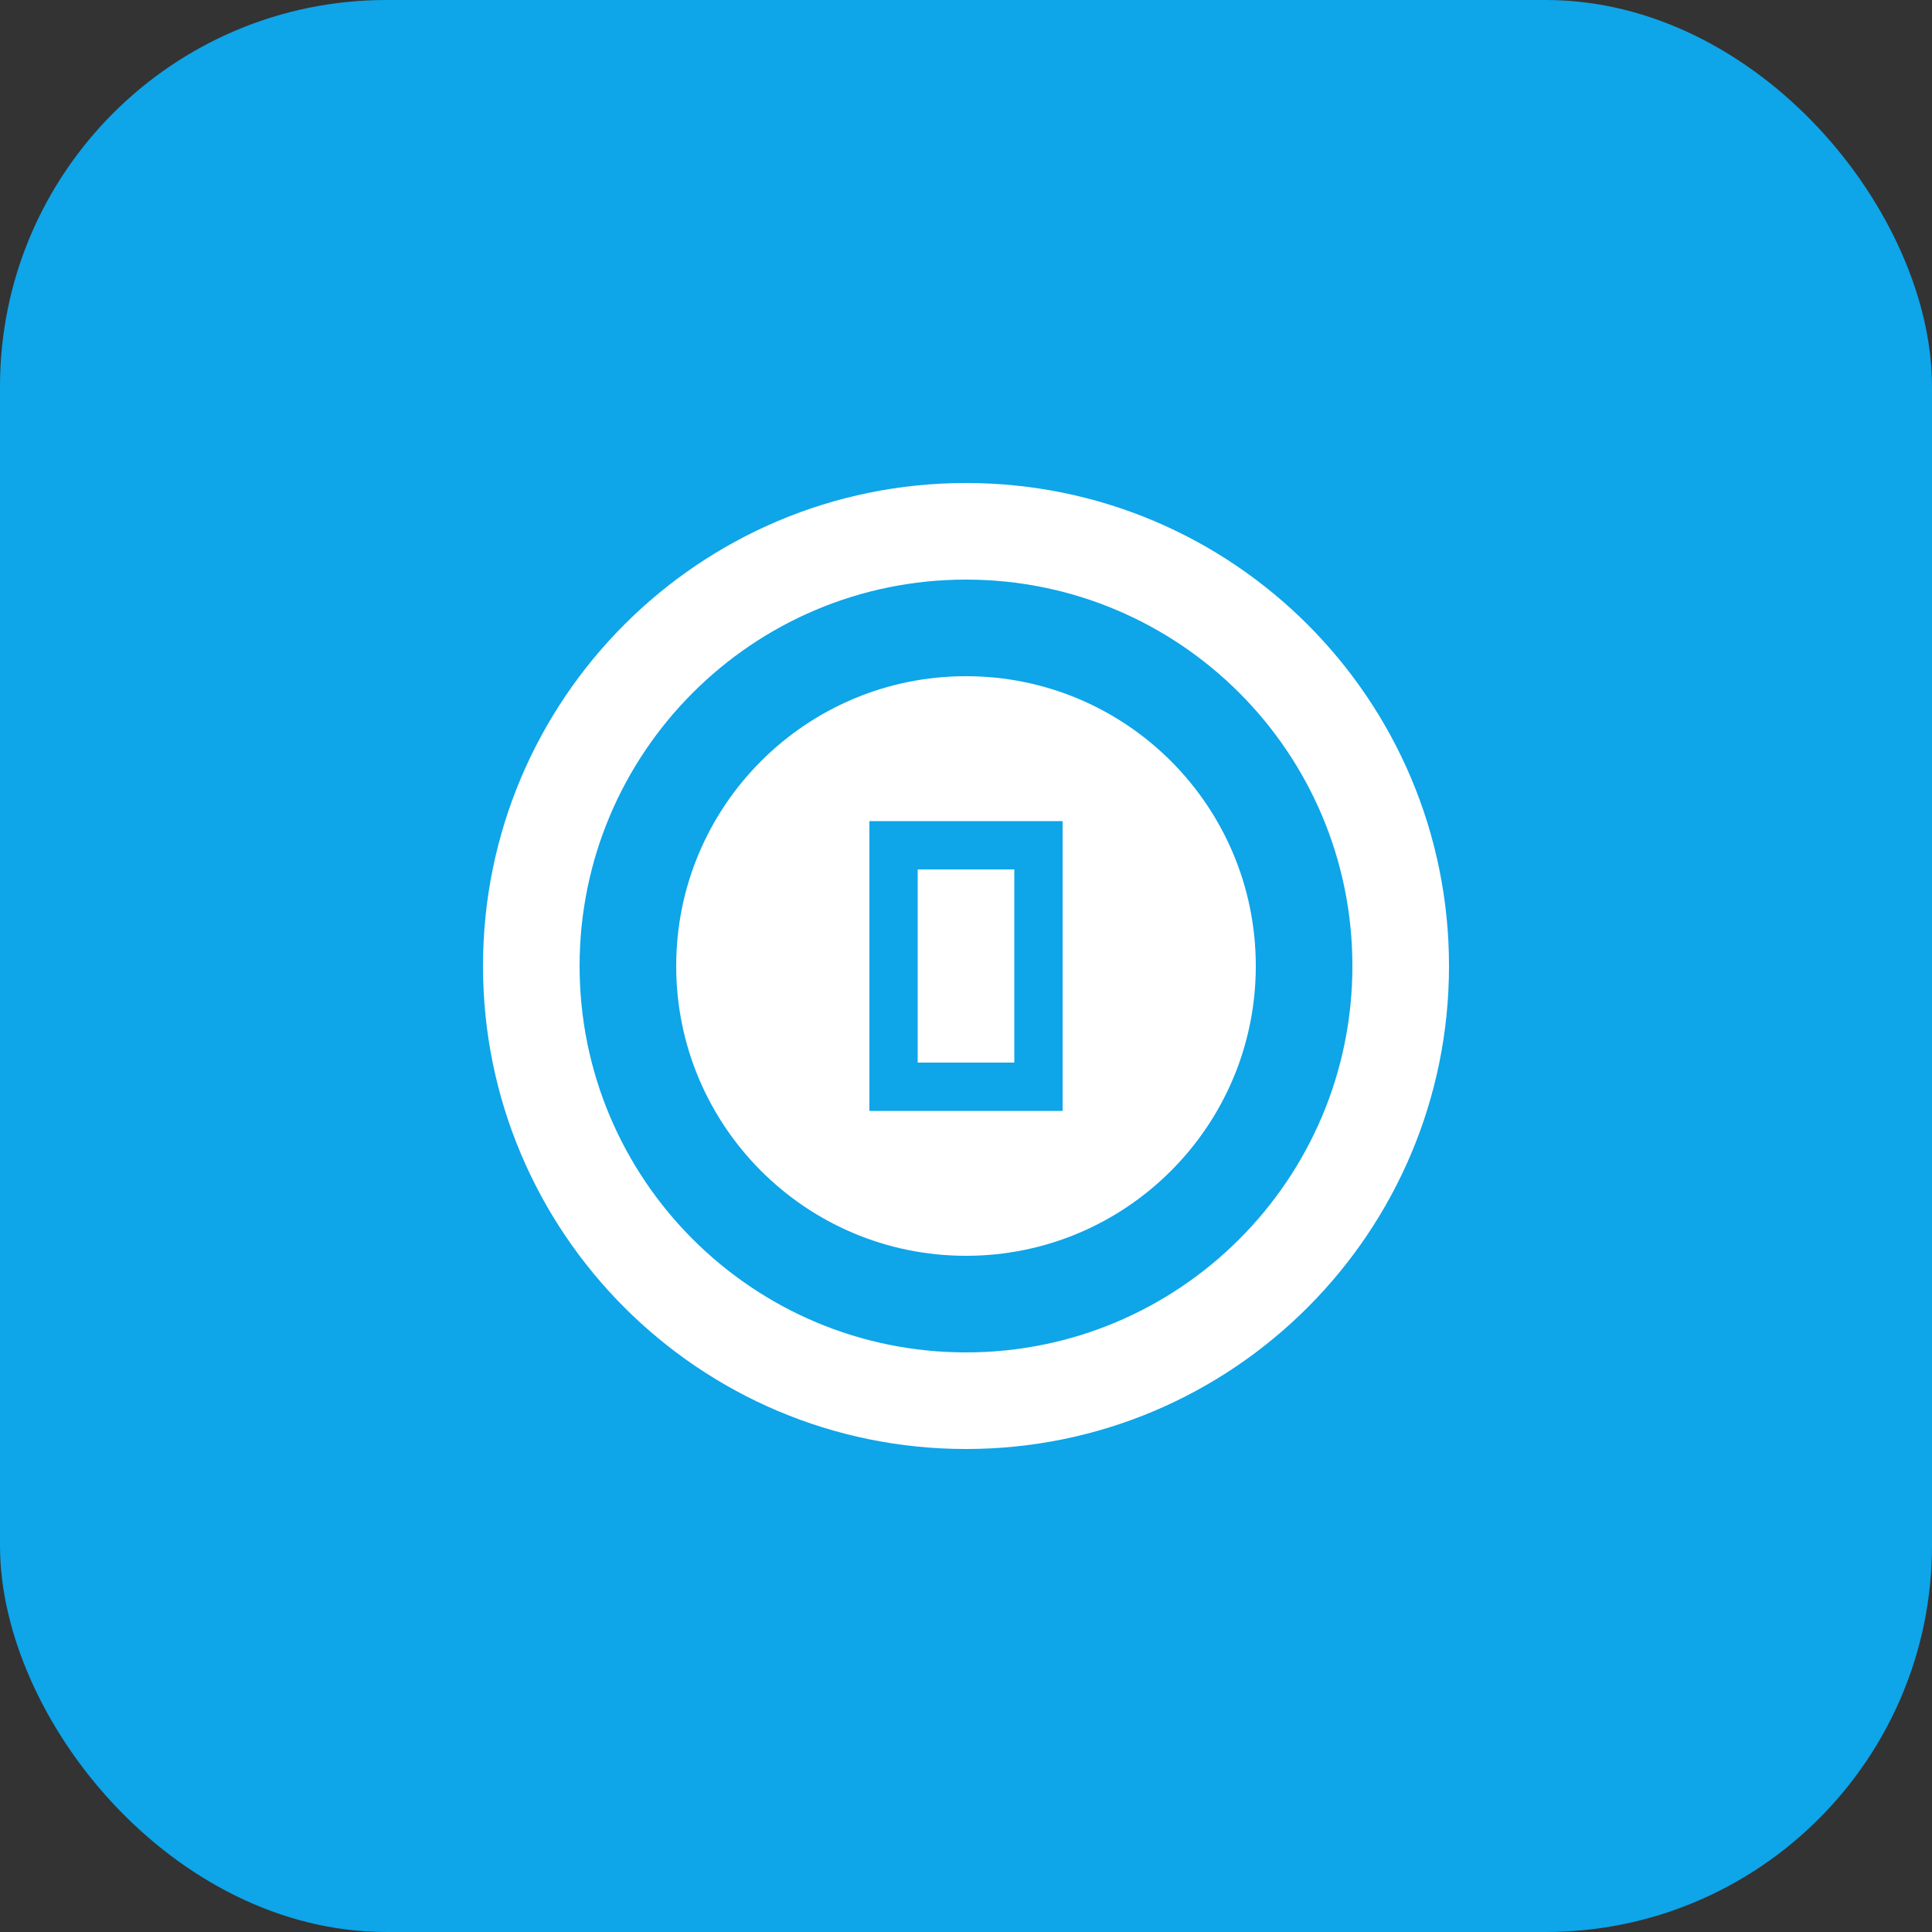
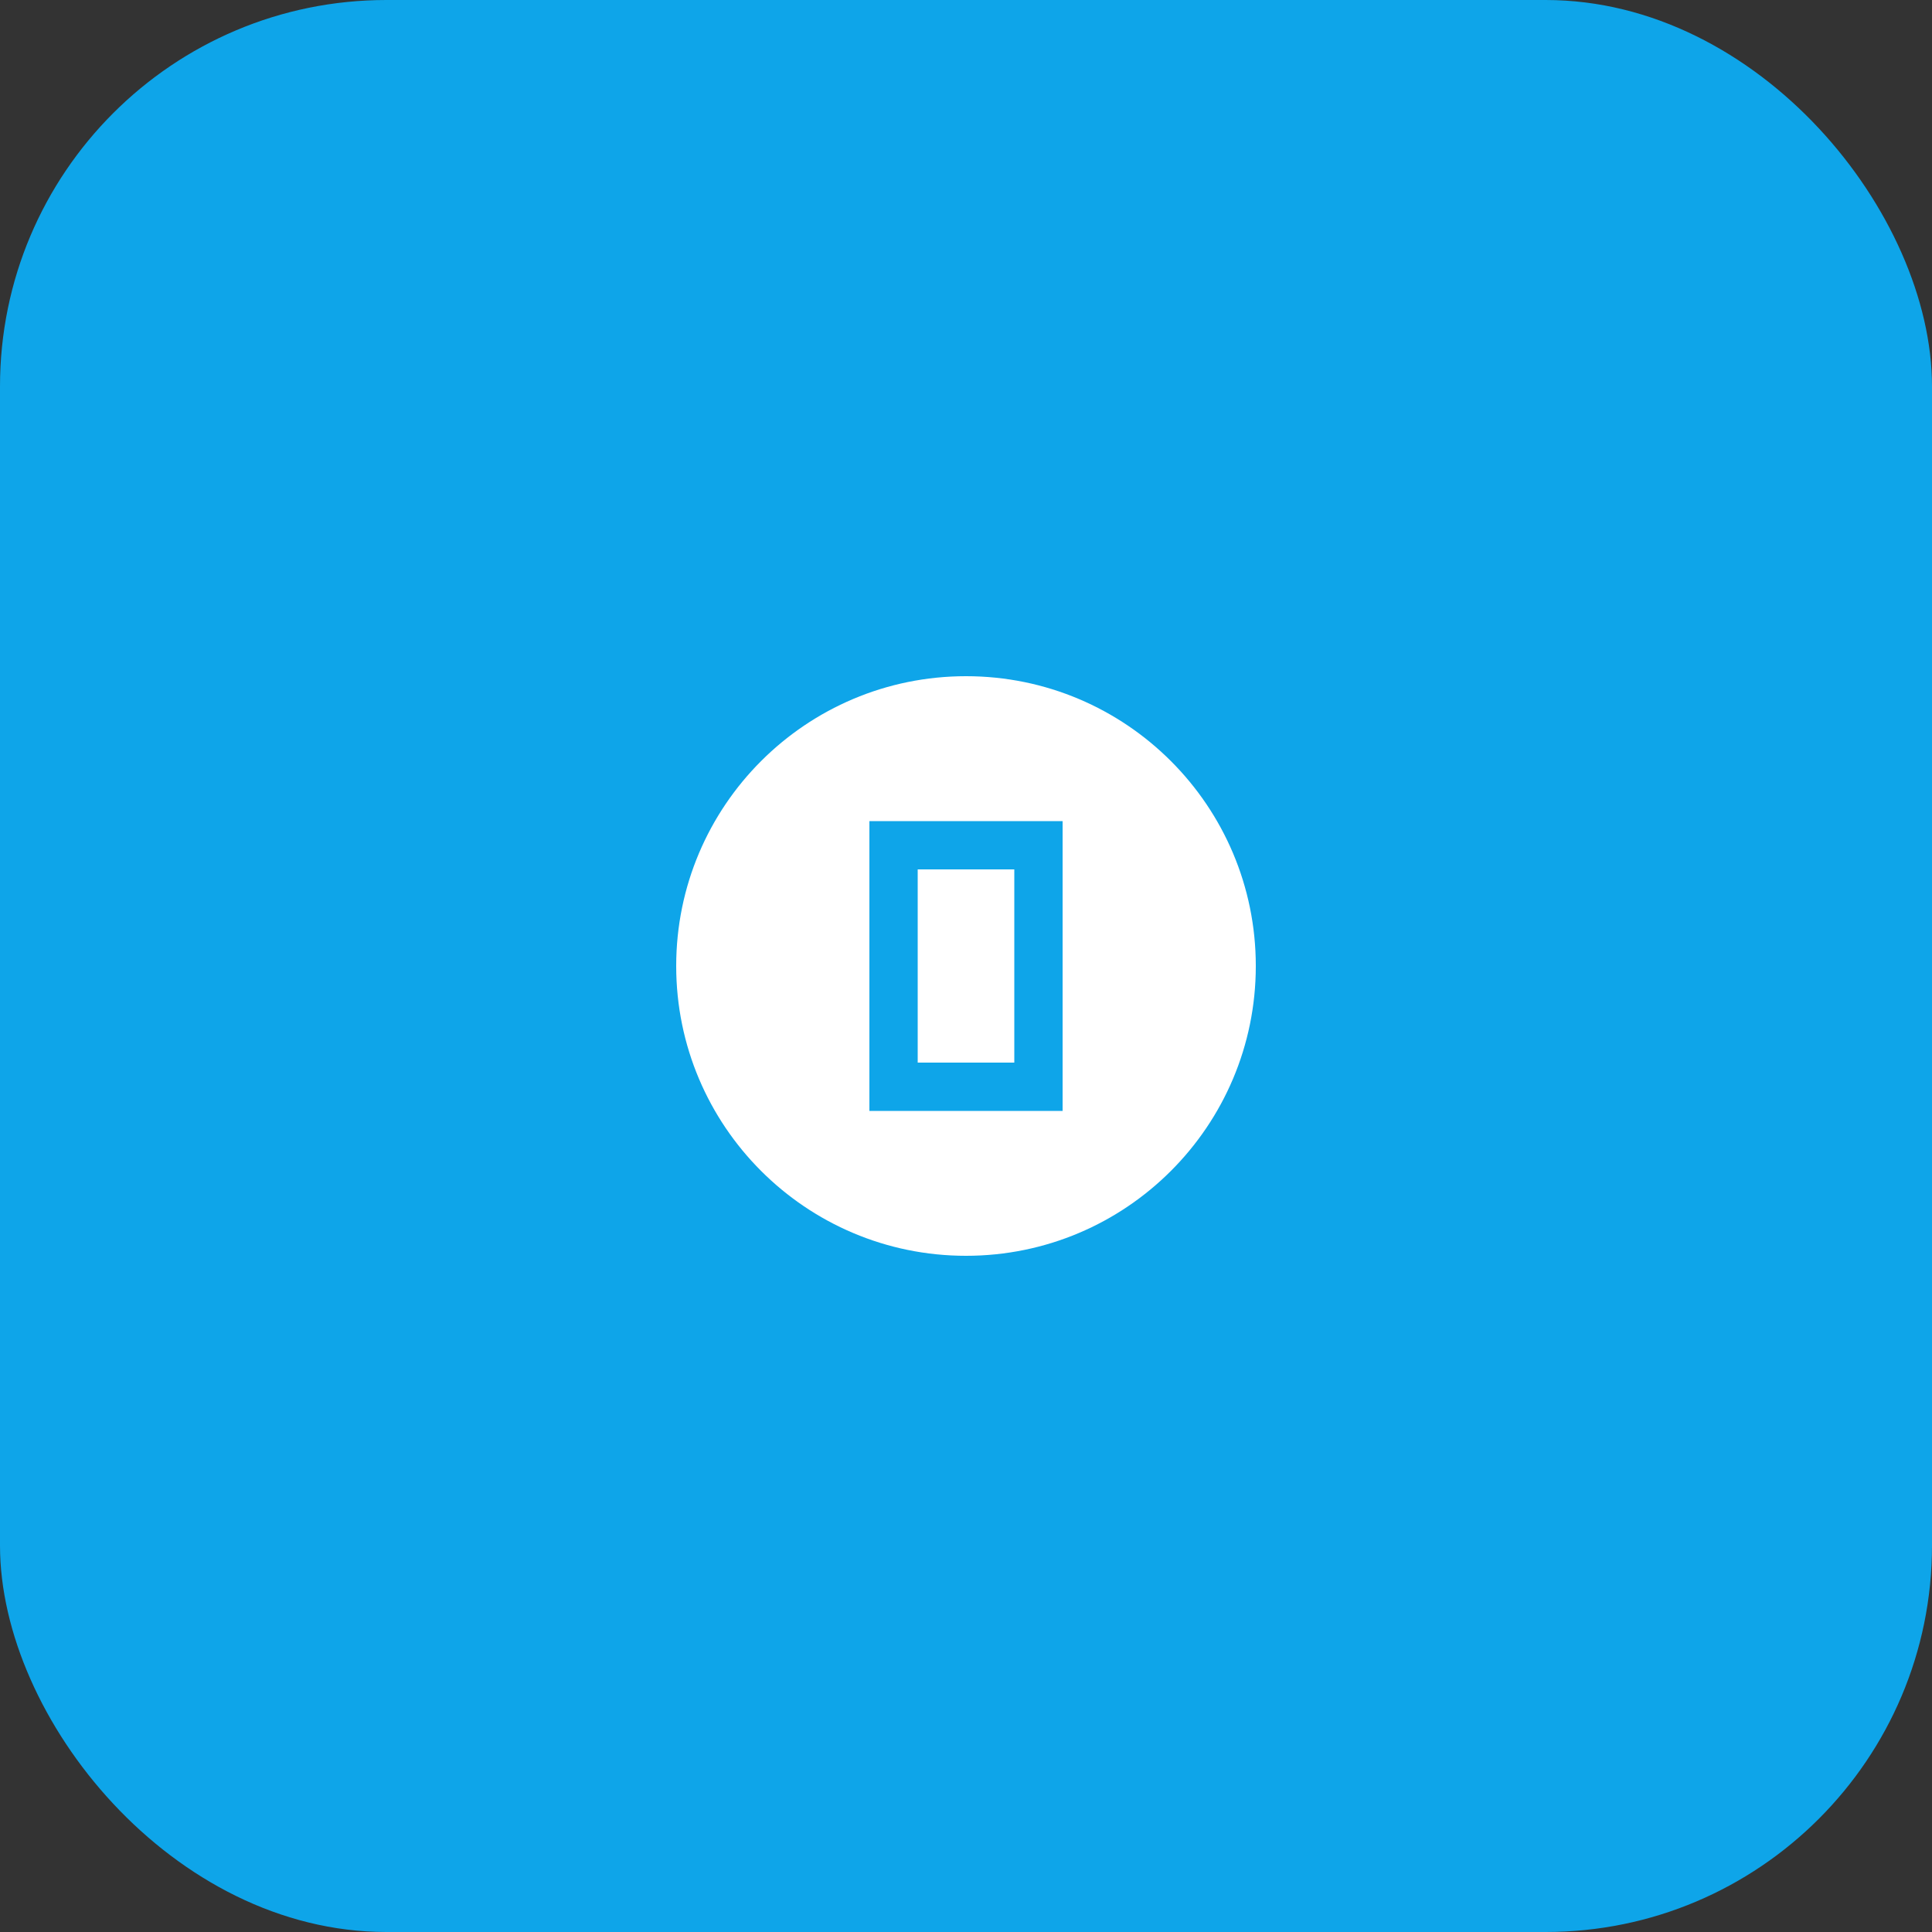
<svg xmlns="http://www.w3.org/2000/svg" viewBox="0 0 100 100" fill="none">
  <rect x="0" y="0" width="100" height="100" fill="#333333" stroke="none" />
  <rect width="100" height="100" rx="20" fill="#0ea5e9" />
-   <path d="M50 25c-13.807 0-25 11.193-25 25s11.193 25 25 25 25-11.193 25-25-11.193-25-25-25zm0 5c11.046 0 20 8.954 20 20s-8.954 20-20 20-20-8.954-20-20 8.954-20 20-20z" fill="white" />
  <path d="M50 35c-8.284 0-15 6.716-15 15s6.716 15 15 15 15-6.716 15-15-6.716-15-15-15zm-5 7.5h10v15h-10v-15zm2.5 2.5v10h5v-10h-5z" fill="white" />
</svg>